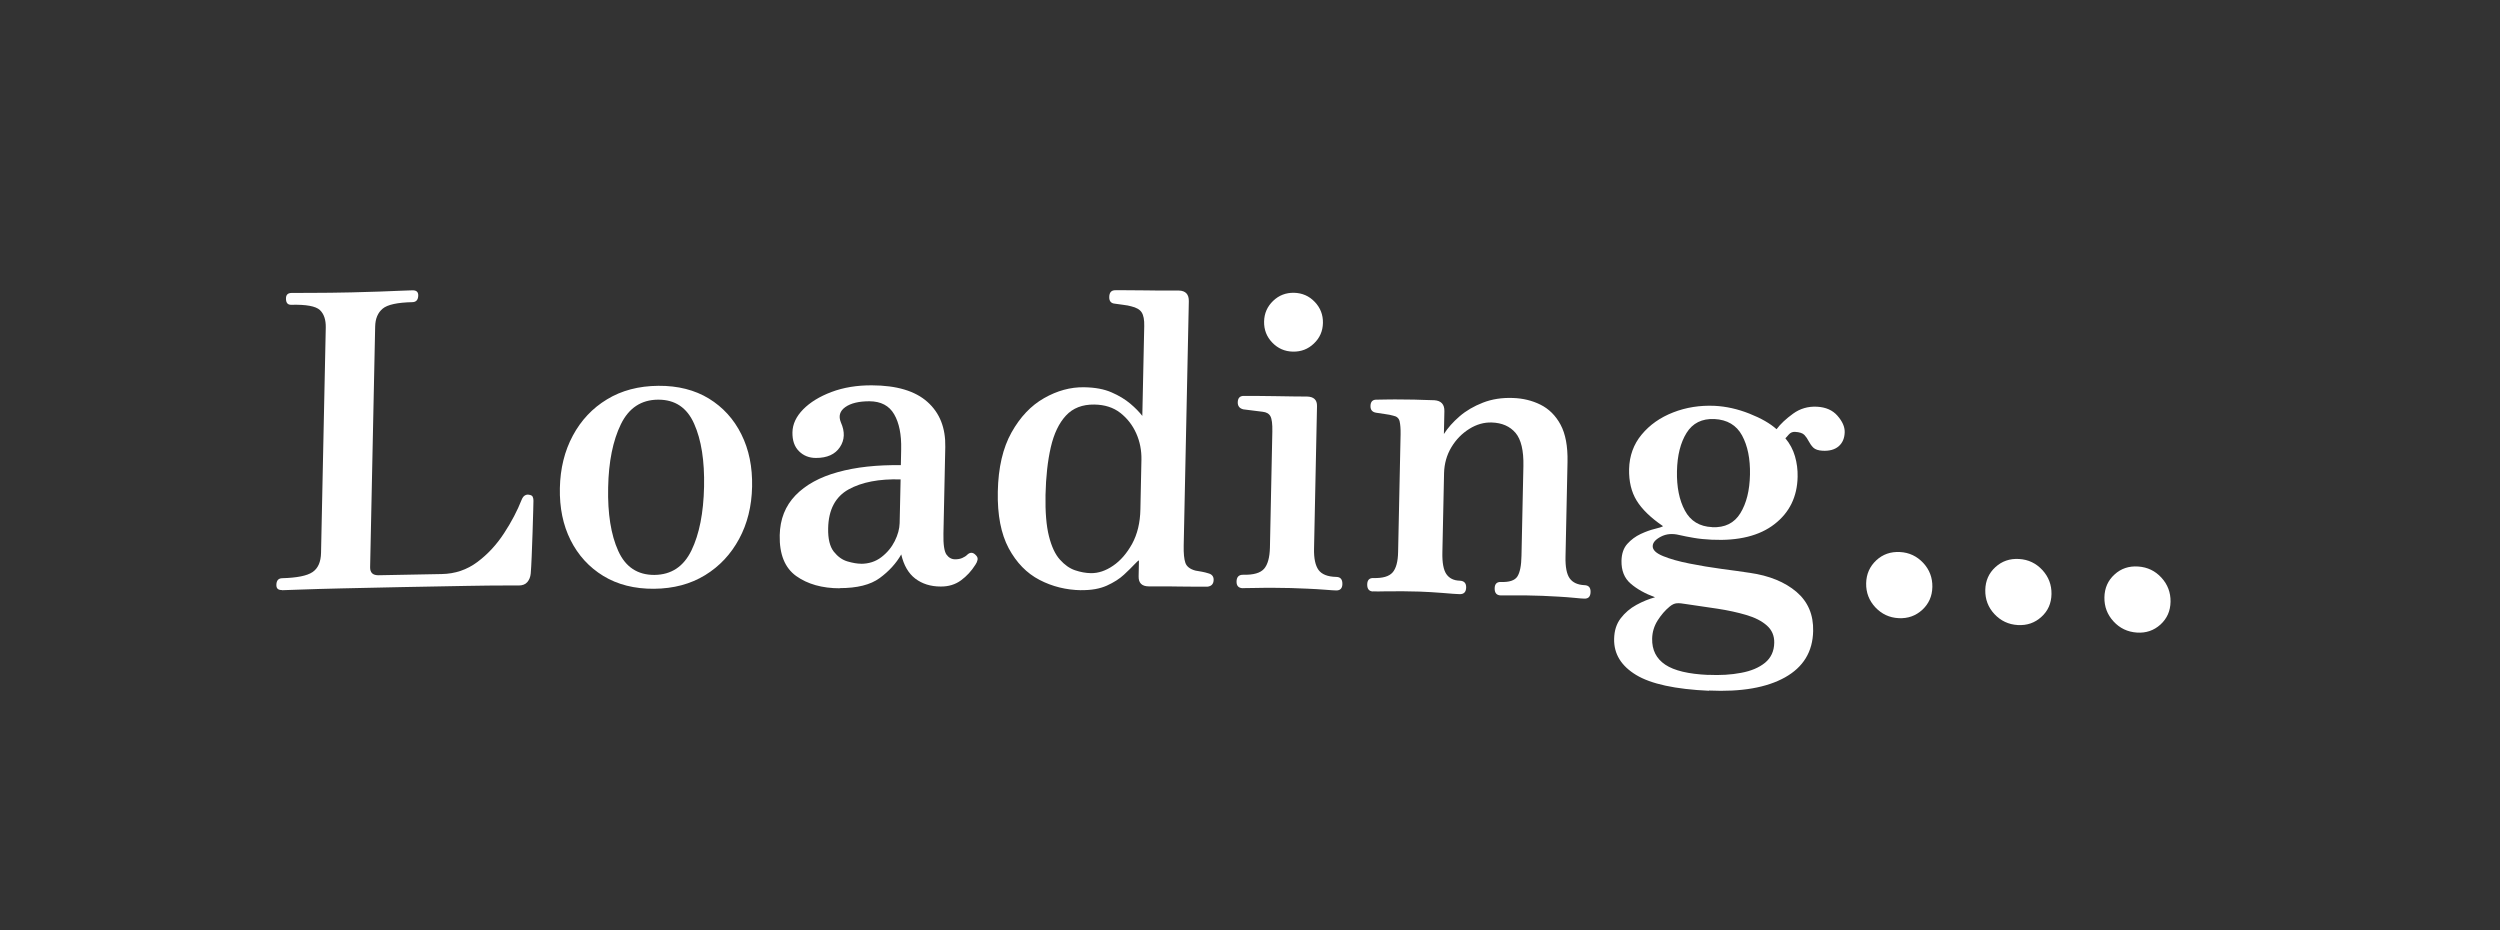
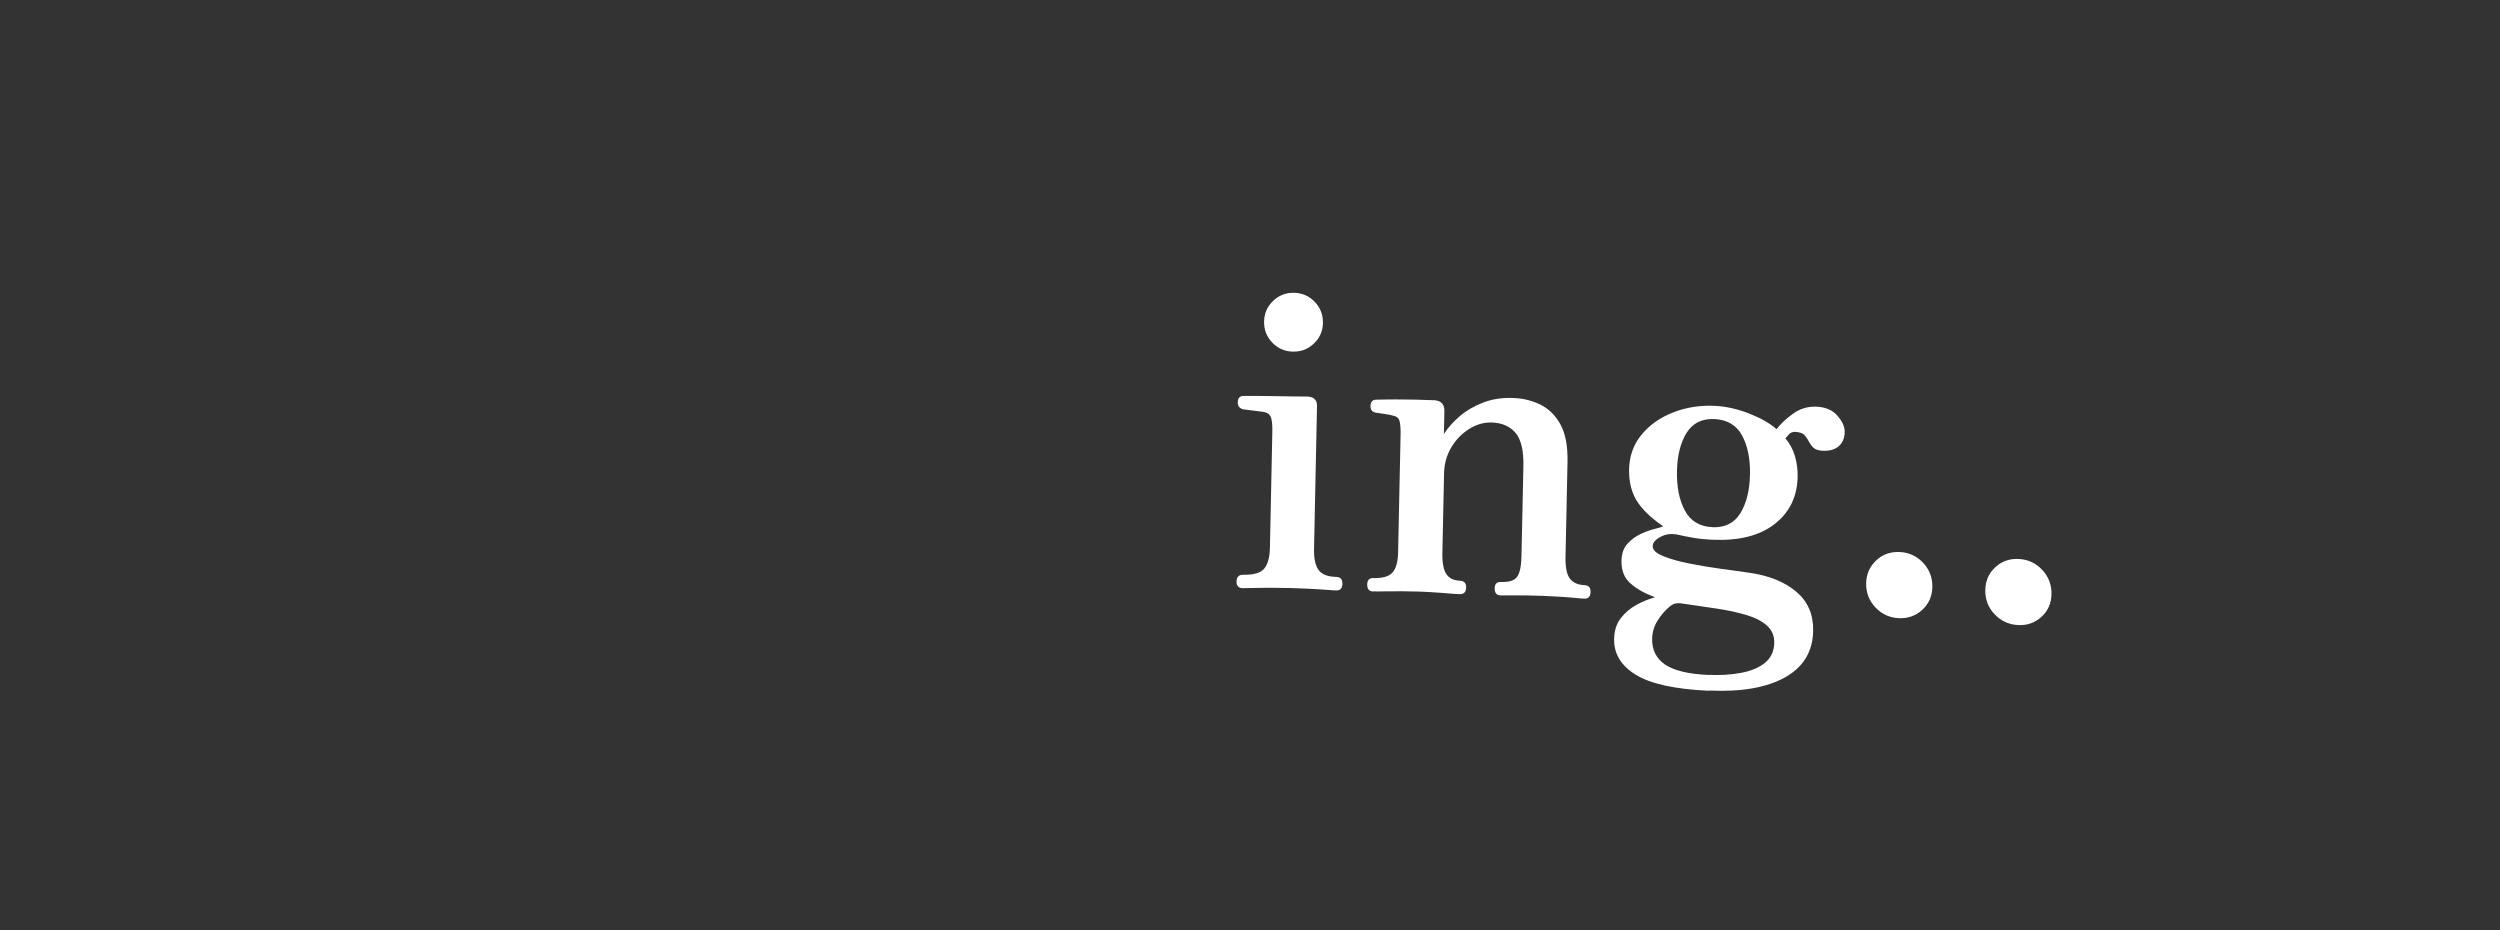
<svg xmlns="http://www.w3.org/2000/svg" id="Layer_1" data-name="Layer 1" viewBox="0 0 312.26 116.22">
  <rect x="0" y="0" width="312.26" height="116.22" fill="#333333" stroke="none" />
  <defs>
    <style>
      .cls-1 {
        fill: #fff;
      }
    </style>
  </defs>
-   <path class="cls-1" d="M35.22,73.7c-.48.01-.71-.2-.7-.65.01-.54.25-.82.73-.83,1.83-.05,3.1-.3,3.78-.76.69-.46,1.05-1.27,1.07-2.42.2-9.37.39-18.75.59-28.12.02-.99-.23-1.72-.74-2.2-.52-.48-1.71-.7-3.58-.65-.44.01-.66-.26-.65-.8,0-.44.23-.67.68-.68.31,0,1.17-.01,2.6-.01,1.43,0,3.06-.02,4.89-.06,1.22-.03,2.38-.06,3.47-.1,1.09-.04,2.01-.08,2.78-.11.77-.03,1.23-.05,1.4-.05.48,0,.71.21.7.65-.01.54-.26.82-.73.83-1.87.04-3.11.31-3.71.81-.61.51-.92,1.25-.94,2.24-.21,10.02-.42,20.04-.63,30.06-.01.68.34,1.01,1.05,1,2.63-.06,5.27-.11,7.9-.15,1.66-.03,3.14-.53,4.44-1.5,1.3-.97,2.41-2.17,3.34-3.6.93-1.42,1.66-2.82,2.2-4.19.11-.27.25-.45.42-.54.17-.09.33-.11.46-.08.27.03.44.12.5.27.06.15.1.31.09.48,0,.1-.01.53-.03,1.28-.02.75-.04,1.64-.08,2.68-.04,1.04-.08,2.03-.11,2.99-.04.95-.08,1.67-.12,2.14-.04.44-.19.8-.43,1.08-.24.28-.6.42-1.08.42-.24,0-.87,0-1.89,0-1.02,0-2.55.01-4.59.05-2.04.03-4.74.08-8.1.15-2.79.06-5.27.11-7.44.16-2.18.05-3.92.1-5.22.15-1.31.05-2.08.08-2.32.08Z" />
-   <path class="cls-1" d="M81.7,73.54c-2.45.02-4.56-.52-6.34-1.6-1.78-1.09-3.14-2.58-4.09-4.47-.95-1.89-1.39-4.06-1.34-6.51.05-2.45.59-4.63,1.62-6.55,1.03-1.92,2.45-3.43,4.27-4.53,1.82-1.11,3.96-1.67,6.41-1.69,2.45-.02,4.55.52,6.31,1.59,1.76,1.08,3.12,2.57,4.06,4.47.95,1.9,1.39,4.08,1.34,6.53-.05,2.45-.59,4.63-1.62,6.53-1.03,1.91-2.44,3.42-4.25,4.53-1.81,1.11-3.94,1.68-6.38,1.7ZM81.74,71.81c2.11-.02,3.65-1.04,4.63-3.07.98-2.03,1.5-4.67,1.57-7.94.07-3.23-.34-5.86-1.24-7.87-.89-2.02-2.39-3.02-4.5-3.01-2.11.01-3.66,1.04-4.65,3.07-.99,2.03-1.53,4.67-1.59,7.9-.07,3.27.35,5.91,1.26,7.92.91,2.02,2.42,3.01,4.53,3Z" />
-   <path class="cls-1" d="M104.9,73.48c-2.21,0-4.03-.52-5.45-1.53-1.42-1.02-2.11-2.72-2.06-5.1.04-2.01.7-3.66,1.97-4.98,1.27-1.31,3.03-2.28,5.29-2.9,2.26-.63,4.88-.91,7.87-.87.01-.66.03-1.33.04-1.99.04-1.84-.25-3.29-.88-4.37-.62-1.07-1.65-1.61-3.08-1.62-1.33,0-2.33.24-3.02.73-.69.49-.87,1.13-.55,1.91.52,1.16.48,2.19-.12,3.09-.6.9-1.59,1.35-2.99,1.35-.85,0-1.56-.28-2.12-.84-.57-.56-.84-1.35-.82-2.37.02-1.02.47-1.97,1.34-2.86.87-.88,2.05-1.61,3.54-2.17,1.49-.56,3.17-.84,5.04-.83,3.09.01,5.41.7,6.94,2.07,1.54,1.37,2.28,3.25,2.23,5.63-.08,3.6-.15,7.21-.23,10.81-.03,1.36.1,2.24.38,2.63.28.39.64.59,1.08.59.34,0,.64-.05.9-.17.26-.12.46-.24.59-.38.38-.37.76-.35,1.12.06.17.17.23.36.19.56-.04.2-.13.41-.27.61-.49.78-1.09,1.43-1.8,1.95-.71.52-1.56.78-2.54.77-1.26,0-2.31-.34-3.17-.99-.85-.65-1.44-1.66-1.75-3.02-.64,1.12-1.53,2.1-2.69,2.95-1.16.85-2.82,1.26-5,1.26ZM107.52,70.42c.99,0,1.84-.27,2.57-.83.73-.56,1.28-1.23,1.67-2.01.39-.78.59-1.53.61-2.24.04-1.82.08-3.64.12-5.46-2.69-.08-4.85.34-6.5,1.25-1.65.92-2.5,2.53-2.55,4.84-.03,1.33.21,2.3.7,2.93.5.63,1.07,1.04,1.73,1.23.66.19,1.21.28,1.65.28Z" />
-   <path class="cls-1" d="M135.04,73.72c-1.87-.03-3.61-.46-5.2-1.29-1.6-.83-2.88-2.15-3.85-3.95-.96-1.8-1.42-4.15-1.36-7.08.06-2.99.63-5.45,1.71-7.38,1.08-1.93,2.43-3.36,4.07-4.29,1.63-.93,3.3-1.39,5-1.36,1.36.02,2.5.23,3.43.64.93.4,1.71.88,2.34,1.41.64.54,1.13,1.05,1.5,1.53.08-3.74.16-7.48.24-11.22.02-.78-.09-1.35-.32-1.71-.23-.36-.67-.61-1.31-.76-.24-.07-.58-.14-1.02-.19-.44-.06-.78-.11-1.02-.14-.48-.04-.71-.32-.7-.83.01-.58.27-.86.78-.85.1,0,.52,0,1.25,0,.73,0,1.58,0,2.55.02.97.02,1.84.02,2.63.02.78,0,1.28,0,1.48,0,.85.02,1.27.47,1.25,1.35-.21,10.16-.43,20.33-.64,30.49-.02.99.05,1.71.21,2.17.16.46.58.79,1.26.97.24.04.51.09.81.14.3.06.56.12.76.19.47.11.71.39.7.83-.01.51-.27.79-.78.85-.1,0-.49,0-1.17,0-.68,0-1.46,0-2.35-.02-.88-.02-1.69-.02-2.42-.02-.73,0-1.2,0-1.4,0-.85-.01-1.27-.43-1.25-1.25.01-.66.03-1.33.04-1.99-.07,0-.26.17-.57.5-.31.34-.75.76-1.3,1.28-.56.52-1.27.97-2.15,1.37-.88.39-1.94.58-3.2.56ZM136.26,71.59c.92.01,1.84-.29,2.77-.93.93-.63,1.72-1.55,2.38-2.74.65-1.2,1-2.63,1.03-4.29.04-2.07.09-4.15.13-6.22.02-1.16-.19-2.25-.65-3.28-.46-1.03-1.12-1.88-1.99-2.56-.87-.68-1.95-1.02-3.24-1.04-1.5-.02-2.68.44-3.55,1.38-.87.94-1.5,2.26-1.89,3.95-.39,1.7-.61,3.68-.66,5.96-.04,2.14.1,3.86.43,5.16.33,1.3.78,2.27,1.37,2.92.58.65,1.21,1.1,1.89,1.33.68.23,1.34.35,1.98.36Z" />
  <path class="cls-1" d="M155.25,73.47c-.54-.01-.81-.29-.8-.83.01-.58.29-.86.83-.85,1.29.03,2.16-.22,2.62-.76.45-.53.69-1.41.72-2.64.1-4.83.2-9.65.3-14.48.02-.95-.06-1.59-.24-1.92-.18-.33-.51-.51-.98-.56-.24-.04-.64-.09-1.2-.15-.56-.06-.96-.11-1.2-.15-.47-.11-.71-.41-.7-.88.01-.54.27-.81.78-.8.1,0,.53,0,1.28,0,.75,0,1.59.01,2.53.03.94.02,1.8.03,2.58.04.78,0,1.28,0,1.48.01.85.02,1.27.42,1.25,1.2-.12,5.93-.25,11.86-.37,17.79-.03,1.22.16,2.11.56,2.67.4.55,1.14.85,2.23.87.51.01.76.31.75.89-.01.54-.27.81-.78.8-.24,0-.7-.04-1.38-.09-.68-.05-1.41-.1-2.19-.13-.78-.04-1.48-.06-2.09-.08-.58-.01-1.29-.02-2.14-.03-.85,0-1.64,0-2.37.02-.73.02-1.22.02-1.45.02ZM161.49,43.92c-1.02-.02-1.88-.4-2.58-1.13-.7-.73-1.04-1.6-1.02-2.63.02-1.02.4-1.88,1.13-2.58.73-.7,1.6-1.03,2.62-1.01,1.02.03,1.88.4,2.58,1.14.7.73,1.04,1.61,1.02,2.63-.02,1.02-.4,1.88-1.13,2.57-.73.7-1.6,1.03-2.62,1.01Z" />
  <path class="cls-1" d="M171.52,73.88c-.51-.01-.76-.31-.75-.89.01-.54.27-.81.78-.79,1.16.03,1.95-.2,2.39-.7.44-.5.67-1.36.69-2.58.1-4.89.21-9.79.31-14.68.01-.68-.03-1.22-.12-1.61-.09-.39-.36-.63-.8-.71-.24-.07-.59-.15-1.07-.21-.48-.06-.83-.12-1.07-.16-.48-.08-.71-.36-.7-.84.01-.54.27-.81.78-.79.1,0,.49,0,1.17-.02.68-.01,1.45-.02,2.3,0,.85,0,1.63.02,2.35.05.71.02,1.17.04,1.38.04.85.06,1.27.52,1.25,1.37-.02.95-.04,1.9-.06,2.85.49-.77,1.14-1.5,1.96-2.21.81-.7,1.79-1.27,2.92-1.71,1.13-.44,2.38-.63,3.74-.58,1.26.04,2.41.32,3.45.84,1.04.52,1.88,1.34,2.5,2.49.62,1.15.91,2.7.87,4.67-.08,3.94-.17,7.88-.25,11.82-.03,1.29.15,2.2.53,2.72.38.52.99.8,1.85.84.51.02.76.3.75.84-.01.58-.27.86-.78.84-.24,0-.66-.04-1.27-.1-.61-.06-1.27-.11-1.99-.15-.71-.04-1.38-.08-1.99-.1-.58-.02-1.22-.04-1.94-.05-.71,0-1.37,0-1.96,0-.6.01-1.03.01-1.3,0-.51-.02-.76-.31-.75-.89.01-.54.27-.81.78-.79,1.05.04,1.74-.19,2.06-.69.32-.5.49-1.36.51-2.58.08-3.74.16-7.48.24-11.21.04-1.94-.29-3.32-.98-4.14-.7-.82-1.69-1.26-2.98-1.3-.95-.03-1.89.23-2.8.8-.91.57-1.66,1.33-2.24,2.3-.58.97-.88,2.05-.91,3.23-.07,3.3-.14,6.59-.21,9.89-.03,1.29.14,2.2.5,2.72.36.52.92.8,1.67.82.54.02.81.3.8.84-.01.58-.29.86-.83.84-.38-.01-1.08-.06-2.11-.15-1.04-.08-2-.14-2.88-.17-.58-.02-1.27-.03-2.09-.04-.82,0-1.56,0-2.25.01-.68.02-1.16.02-1.43,0Z" />
  <path class="cls-1" d="M213.47,86.28c-4.22-.19-7.26-.85-9.12-1.98-1.86-1.13-2.78-2.63-2.74-4.5.02-1.02.29-1.88.82-2.57.53-.69,1.18-1.25,1.97-1.68.79-.43,1.56-.74,2.32-.95-1.25-.46-2.27-1.03-3.05-1.71-.79-.68-1.16-1.63-1.14-2.85.02-.88.26-1.59.73-2.11.47-.52,1.02-.93,1.66-1.23.64-.3,1.23-.51,1.77-.64.55-.13.89-.24,1.03-.34-1.54-1.05-2.64-2.12-3.3-3.2-.66-1.08-.97-2.39-.94-3.92.04-1.66.56-3.11,1.57-4.32,1.01-1.22,2.32-2.14,3.94-2.77,1.61-.63,3.34-.9,5.17-.82,1.43.07,2.87.39,4.34.97,1.47.58,2.6,1.23,3.4,1.95.49-.66,1.18-1.3,2.06-1.94.88-.64,1.88-.93,3-.87,1.09.06,1.94.43,2.55,1.13.61.7.92,1.38.9,2.06-.02.75-.27,1.33-.75,1.75-.49.42-1.15.6-2,.56-.54-.03-.93-.16-1.17-.39-.23-.23-.42-.5-.57-.79-.15-.3-.33-.56-.54-.79-.22-.23-.61-.36-1.19-.39-.31-.01-.56.1-.77.34-.21.25-.35.4-.42.46.56.67.96,1.42,1.2,2.25.24.83.35,1.68.33,2.57-.05,2.48-1.01,4.45-2.88,5.9-1.87,1.46-4.49,2.11-7.85,1.95-.82-.04-1.56-.11-2.24-.23-.68-.11-1.29-.24-1.83-.36-.85-.21-1.61-.14-2.28.21-.67.35-1.01.74-1.02,1.18-.01.48.42.89,1.3,1.25.88.36,1.98.67,3.3.93,1.32.26,2.66.49,4.02.67,1.36.18,2.53.34,3.51.49,2.44.35,4.38,1.15,5.82,2.37,1.44,1.23,2.14,2.86,2.09,4.9-.05,2.58-1.23,4.51-3.52,5.79-2.29,1.28-5.46,1.83-9.5,1.64ZM213.36,84.29c1.5.07,2.87-.01,4.11-.25,1.25-.23,2.24-.65,2.99-1.26.74-.61,1.13-1.44,1.15-2.49.02-.88-.29-1.6-.92-2.16-.63-.56-1.49-1-2.58-1.32-1.08-.32-2.28-.58-3.58-.78-1.31-.2-2.62-.39-3.94-.58-.48-.09-.86-.12-1.15-.1-.29.02-.59.16-.9.42-.55.45-1.05,1.03-1.49,1.72-.44.7-.67,1.45-.69,2.27-.03,1.43.52,2.51,1.64,3.26,1.12.75,2.91,1.17,5.36,1.28ZM213.85,65.85c1.6.07,2.77-.51,3.53-1.75.76-1.24,1.16-2.84,1.2-4.82.04-1.97-.29-3.6-.99-4.89-.7-1.29-1.86-1.97-3.45-2.05-1.56-.07-2.72.51-3.48,1.73-.76,1.22-1.16,2.82-1.2,4.79-.04,1.97.29,3.61.99,4.91.7,1.31,1.84,2,3.4,2.07Z" />
  <path class="cls-1" d="M237.14,77.21c-1.16-.06-2.12-.52-2.91-1.36-.78-.84-1.16-1.84-1.14-2.99.02-1.15.45-2.11,1.26-2.87.82-.76,1.8-1.1,2.96-1.04,1.16.06,2.12.52,2.91,1.36.78.84,1.16,1.84,1.14,3-.02,1.16-.45,2.11-1.26,2.86-.82.75-1.8,1.1-2.96,1.04Z" />
  <path class="cls-1" d="M252.02,78.07c-1.16-.07-2.12-.53-2.91-1.37-.78-.84-1.16-1.84-1.14-3,.02-1.15.44-2.11,1.26-2.86.82-.75,1.8-1.09,2.96-1.02,1.16.07,2.12.53,2.91,1.38.78.85,1.16,1.85,1.14,3-.02,1.16-.44,2.11-1.26,2.85-.82.75-1.8,1.09-2.96,1.02Z" />
-   <path class="cls-1" d="M266.9,79.01c-1.16-.08-2.13-.54-2.91-1.39-.78-.85-1.16-1.85-1.14-3.01.02-1.15.44-2.11,1.26-2.85.81-.75,1.8-1.08,2.96-1,1.16.08,2.12.54,2.9,1.39.78.85,1.16,1.86,1.14,3.01-.02,1.16-.44,2.1-1.26,2.85-.82.74-1.8,1.08-2.95,1Z" />
+   <path class="cls-1" d="M266.9,79.01Z" />
</svg>